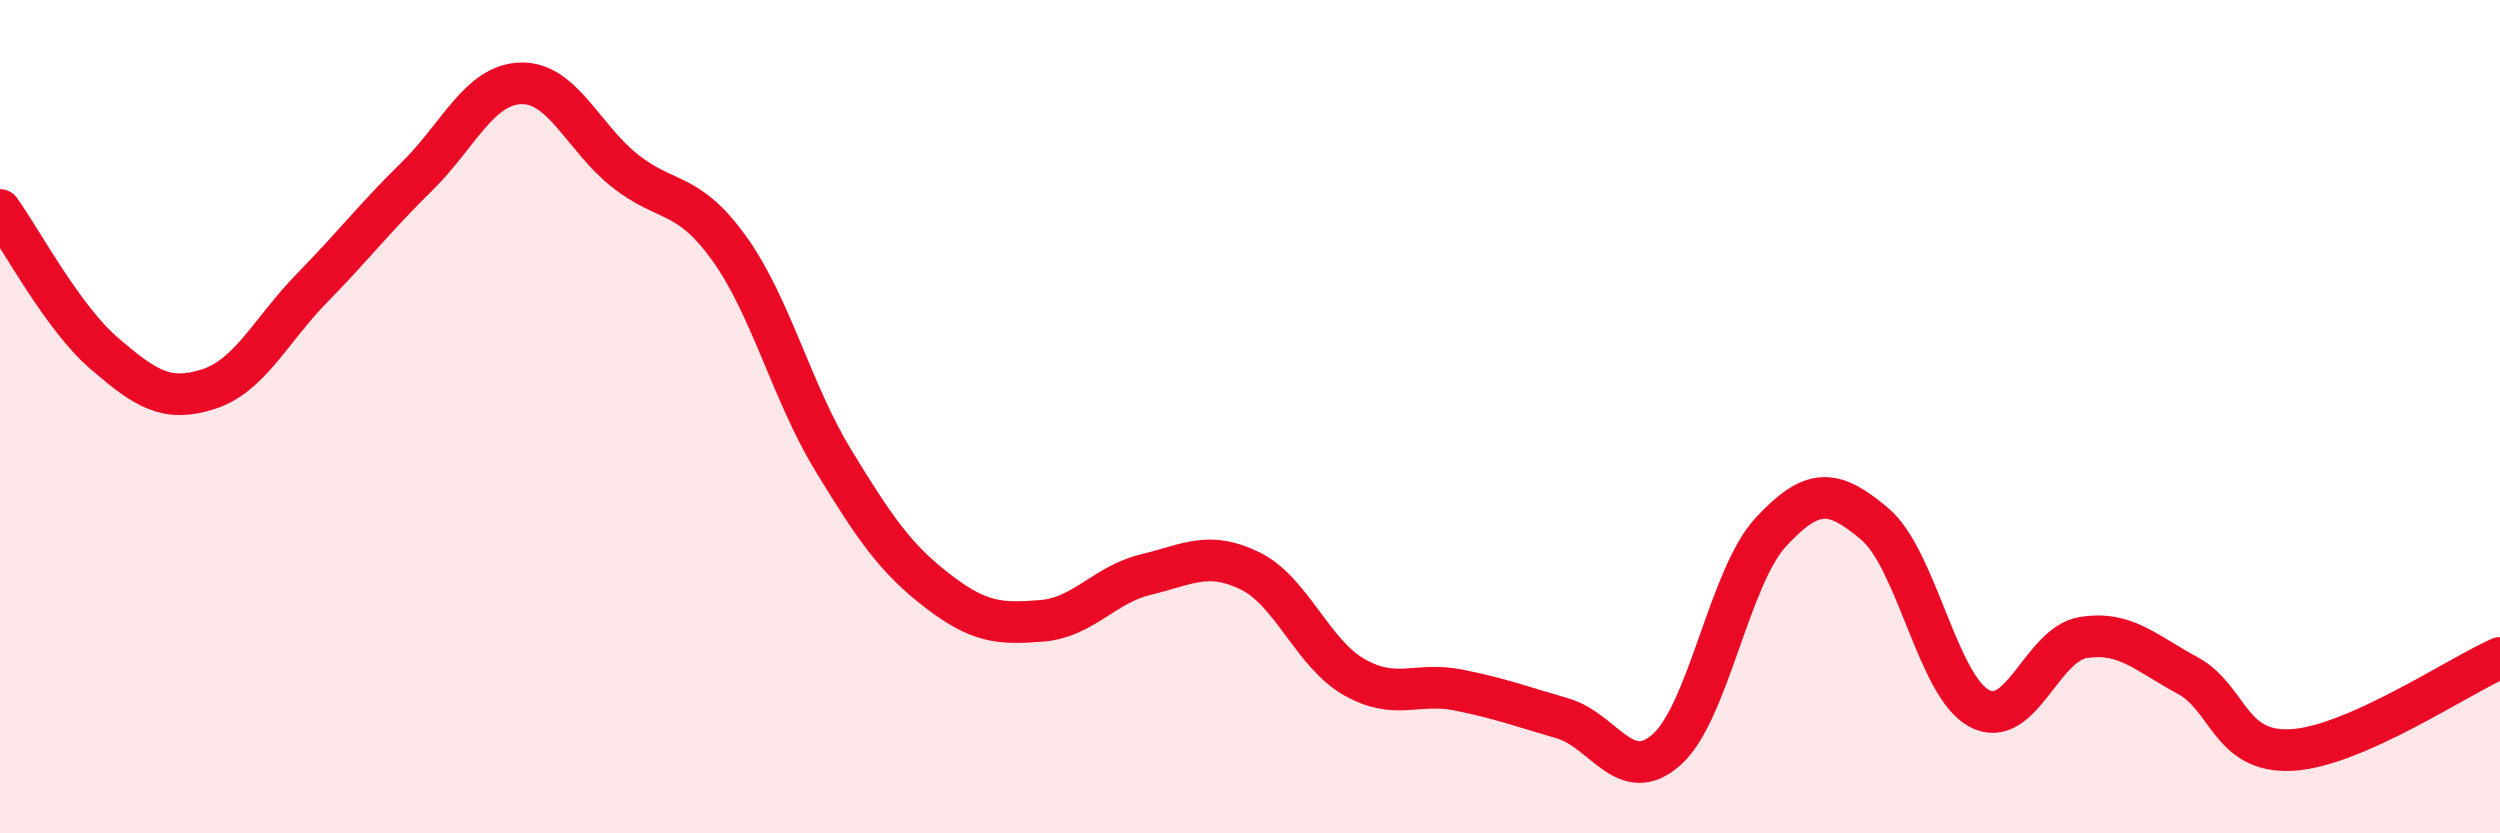
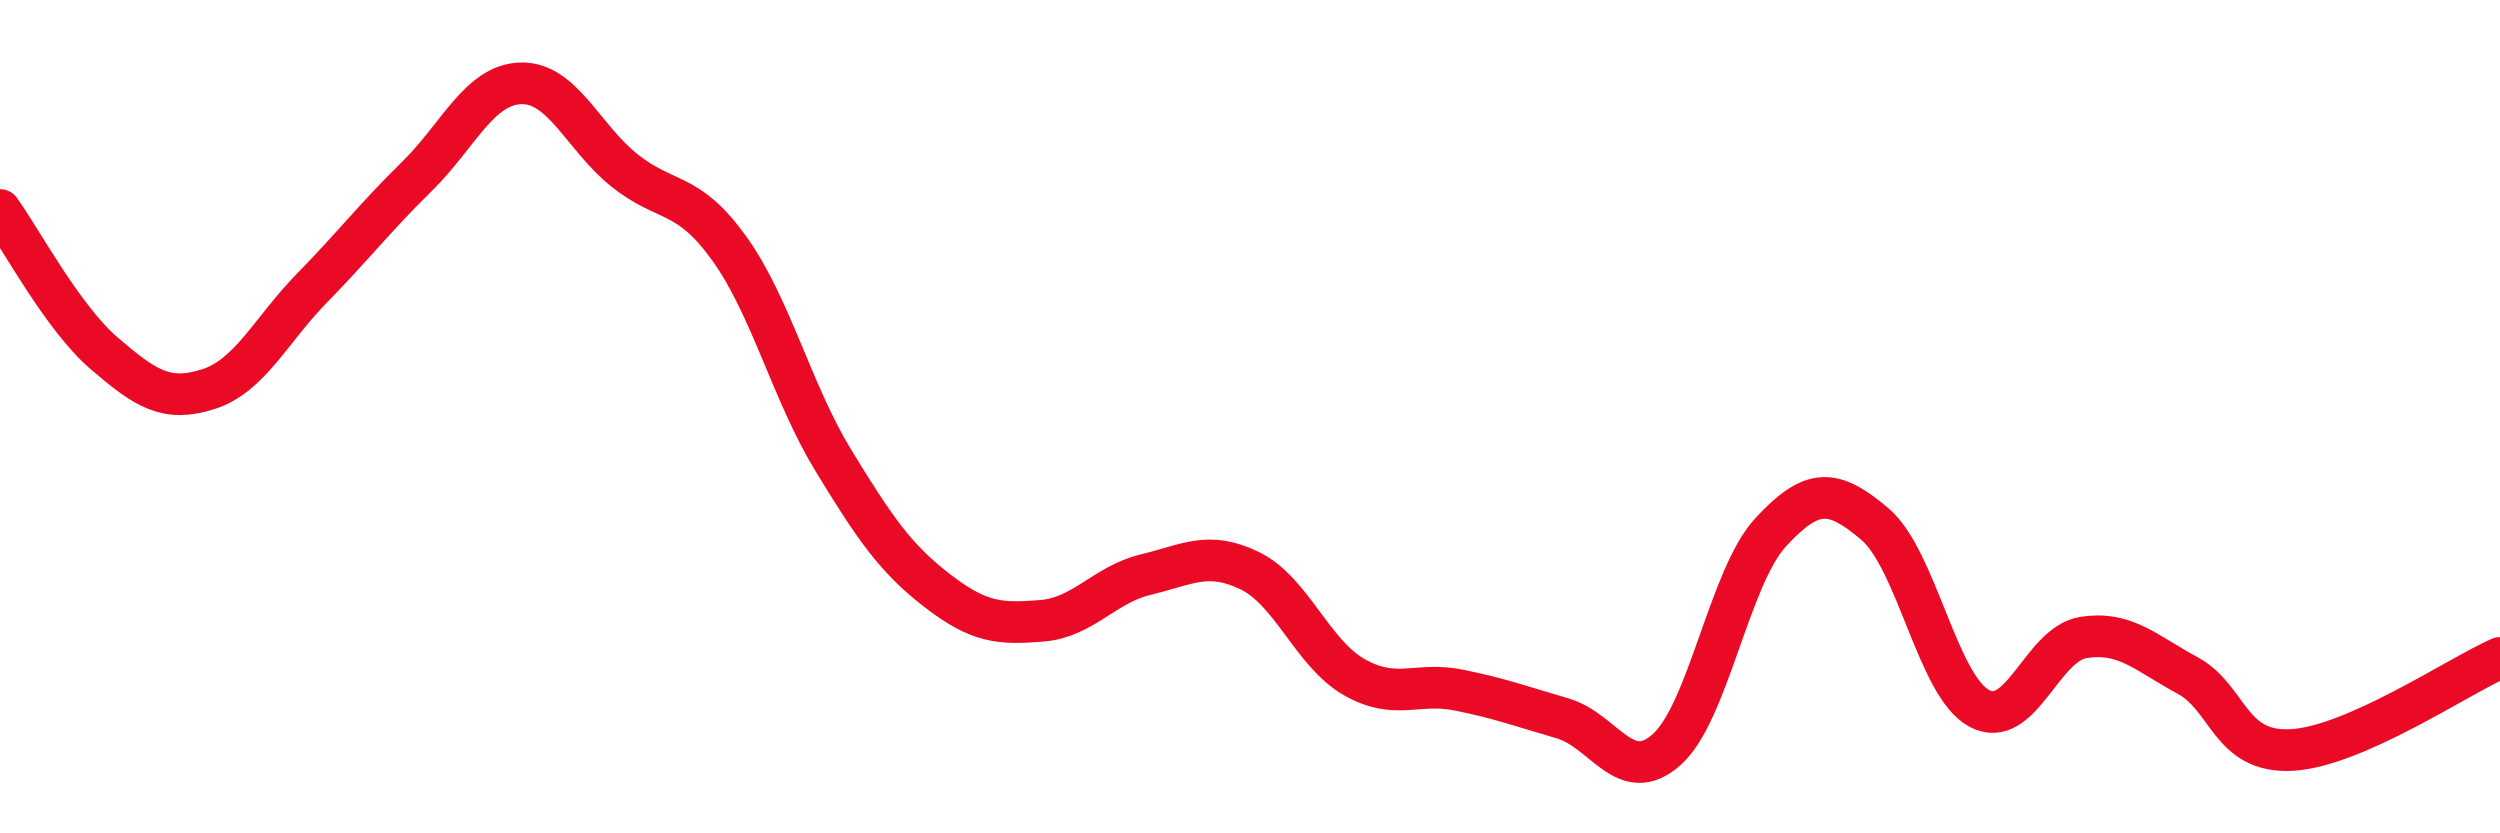
<svg xmlns="http://www.w3.org/2000/svg" width="60" height="20" viewBox="0 0 60 20">
-   <path d="M 0,5.04 C 0.5,5.73 1.5,7.62 2.5,8.48 C 3.5,9.34 4,9.66 5,9.34 C 6,9.02 6.5,7.92 7.5,6.9 C 8.5,5.88 9,5.22 10,4.24 C 11,3.26 11.5,2.03 12.5,2 C 13.5,1.97 14,3.31 15,4.1 C 16,4.89 16.5,4.57 17.5,5.96 C 18.5,7.35 19,9.41 20,11.05 C 21,12.69 21.5,13.41 22.5,14.18 C 23.5,14.95 24,14.98 25,14.9 C 26,14.82 26.5,14.03 27.5,13.79 C 28.5,13.55 29,13.21 30,13.7 C 31,14.19 31.5,15.68 32.5,16.25 C 33.5,16.82 34,16.36 35,16.56 C 36,16.76 36.5,16.95 37.5,17.24 C 38.5,17.53 39,18.88 40,17.99 C 41,17.1 41.5,13.85 42.5,12.77 C 43.5,11.69 44,11.73 45,12.58 C 46,13.43 46.5,16.46 47.5,17 C 48.5,17.54 49,15.46 50,15.3 C 51,15.14 51.5,15.67 52.5,16.21 C 53.5,16.75 53.5,18.08 55,18 C 56.5,17.92 59,16.23 60,15.79L60 20L0 20Z" fill="#EB0A25" opacity="0.1" stroke-linecap="round" stroke-linejoin="round" />
  <path d="M 0,5.04 C 0.5,5.73 1.5,7.62 2.5,8.48 C 3.5,9.34 4,9.66 5,9.34 C 6,9.02 6.5,7.92 7.5,6.9 C 8.5,5.88 9,5.22 10,4.24 C 11,3.26 11.5,2.03 12.5,2 C 13.5,1.97 14,3.31 15,4.1 C 16,4.89 16.5,4.57 17.5,5.96 C 18.5,7.35 19,9.41 20,11.05 C 21,12.69 21.5,13.41 22.5,14.18 C 23.5,14.95 24,14.98 25,14.9 C 26,14.82 26.5,14.03 27.5,13.79 C 28.5,13.55 29,13.21 30,13.7 C 31,14.19 31.5,15.68 32.5,16.25 C 33.5,16.82 34,16.36 35,16.56 C 36,16.76 36.5,16.95 37.5,17.24 C 38.5,17.53 39,18.88 40,17.99 C 41,17.1 41.5,13.85 42.5,12.77 C 43.5,11.69 44,11.73 45,12.58 C 46,13.43 46.5,16.46 47.5,17 C 48.5,17.54 49,15.46 50,15.3 C 51,15.14 51.5,15.67 52.5,16.21 C 53.5,16.75 53.5,18.08 55,18 C 56.5,17.92 59,16.23 60,15.79" stroke="#EB0A25" stroke-width="1" fill="none" stroke-linecap="round" stroke-linejoin="round" />
</svg>